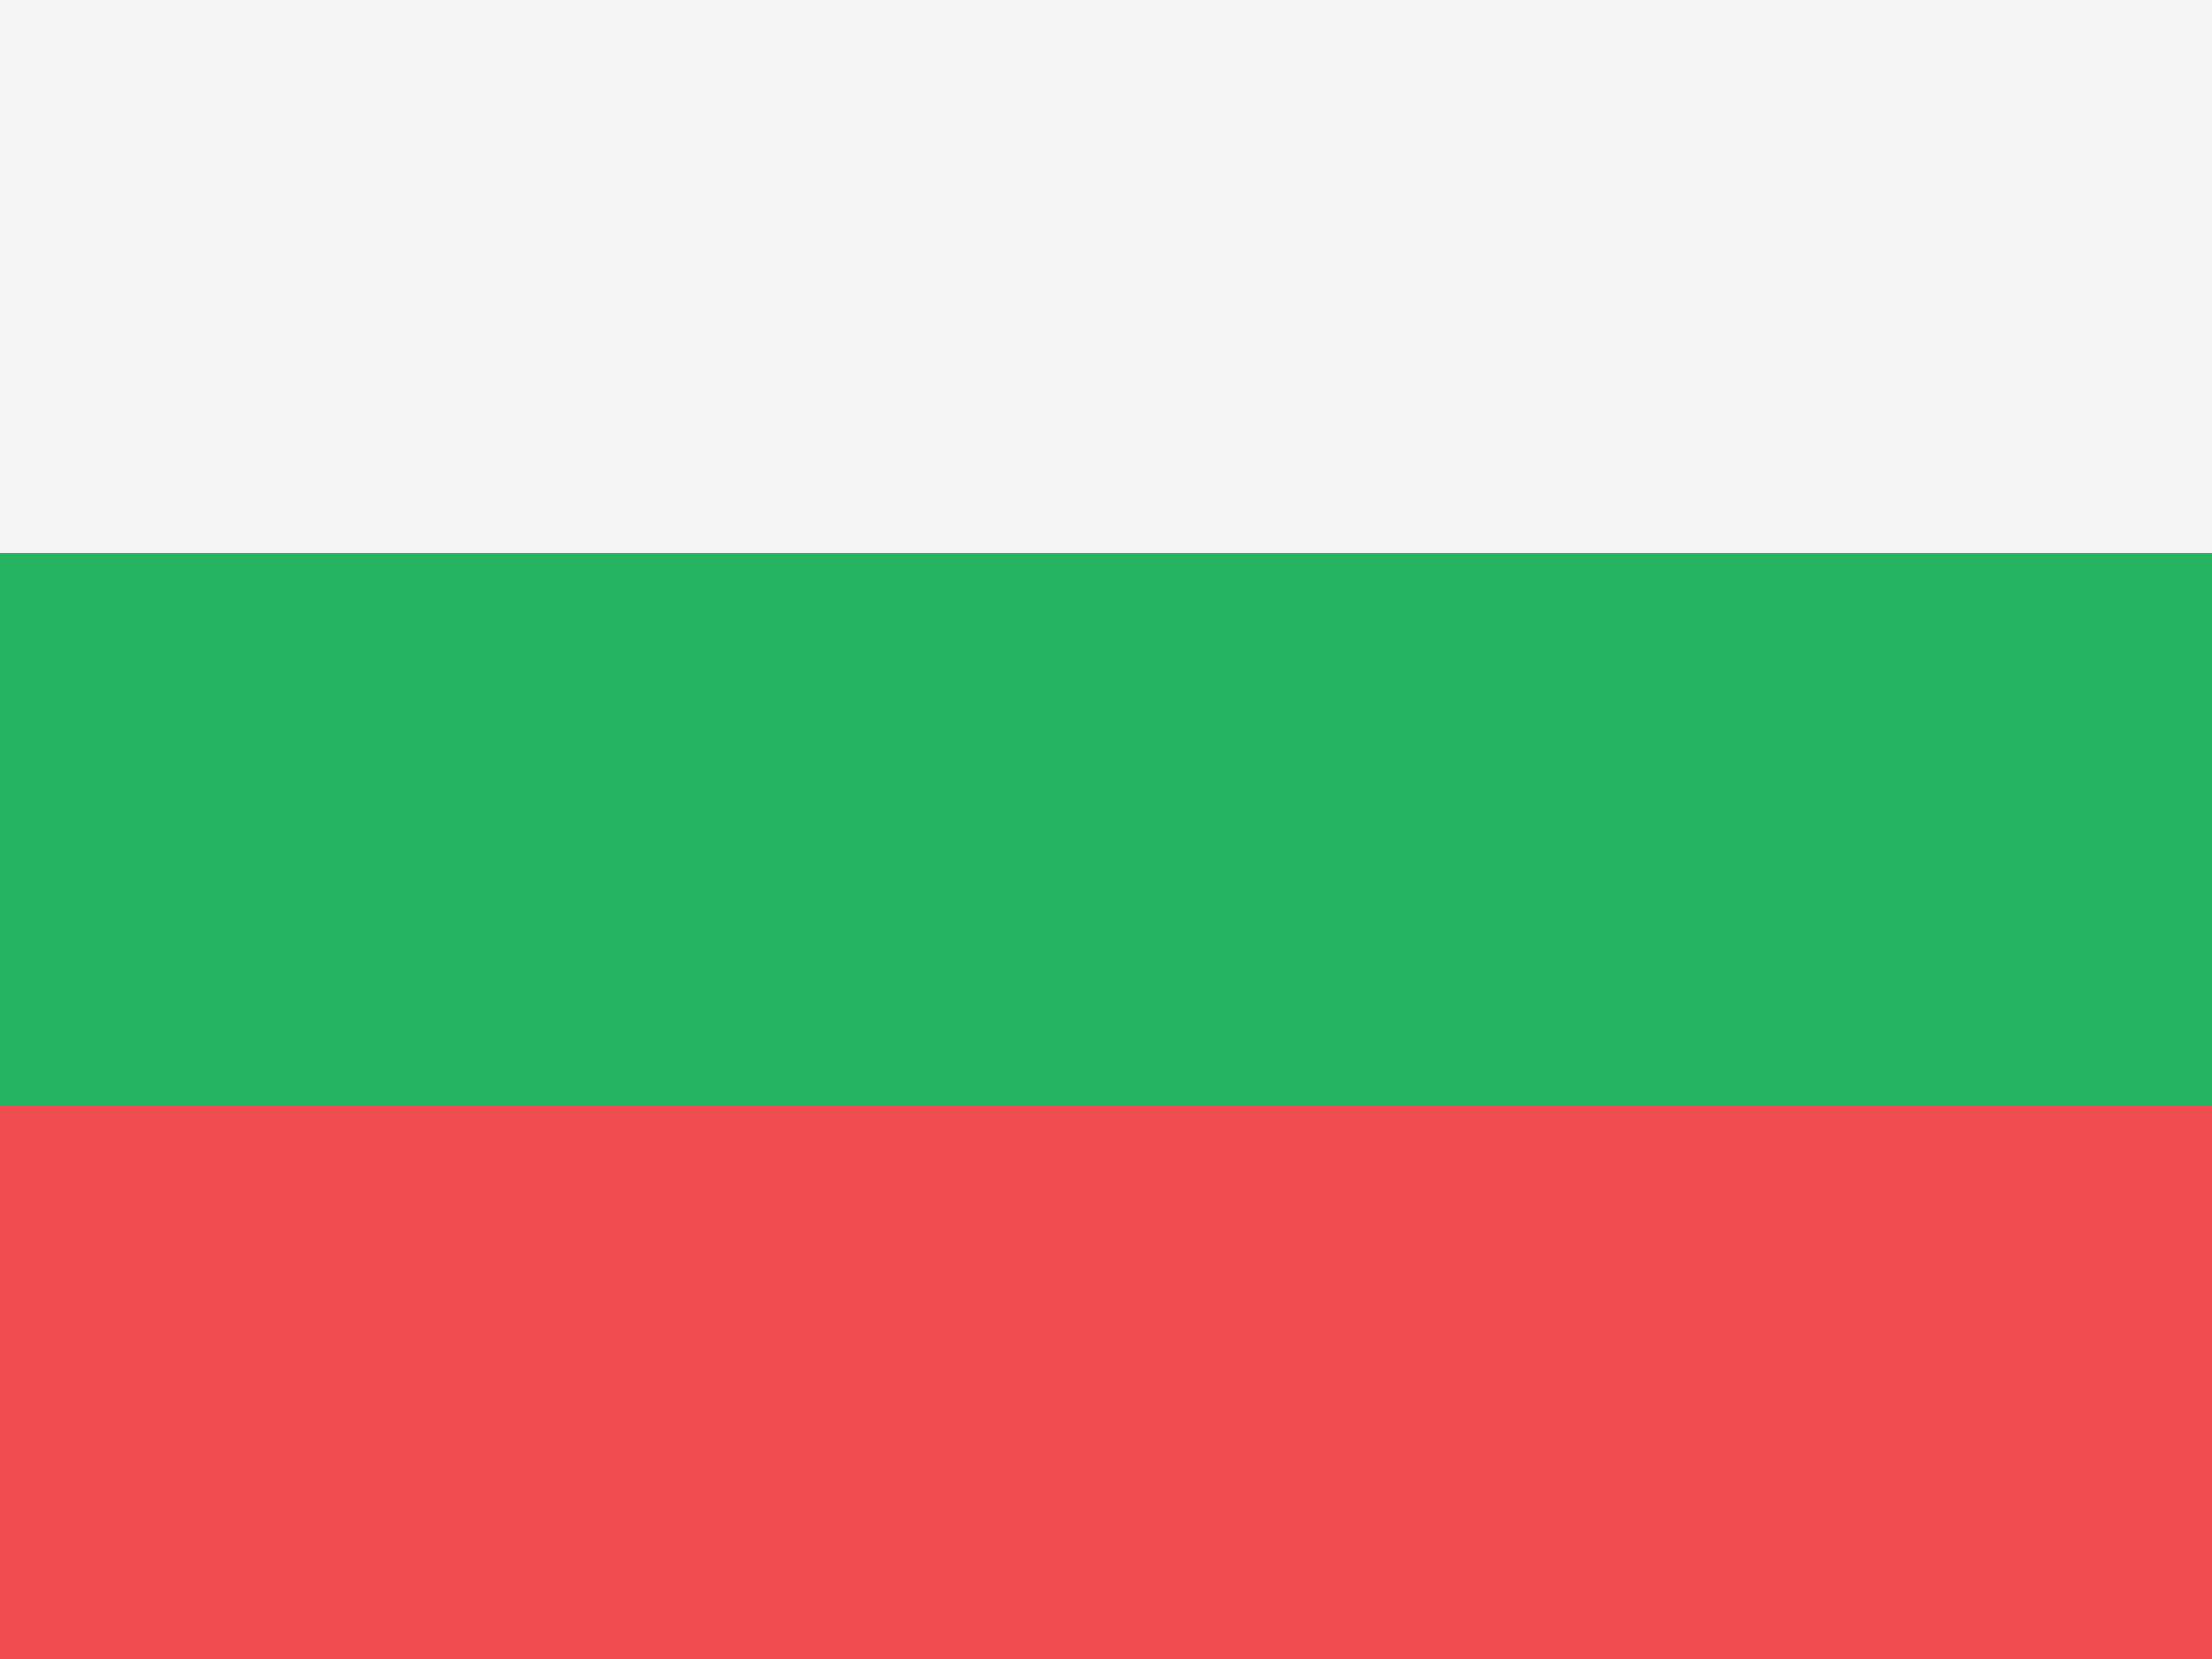
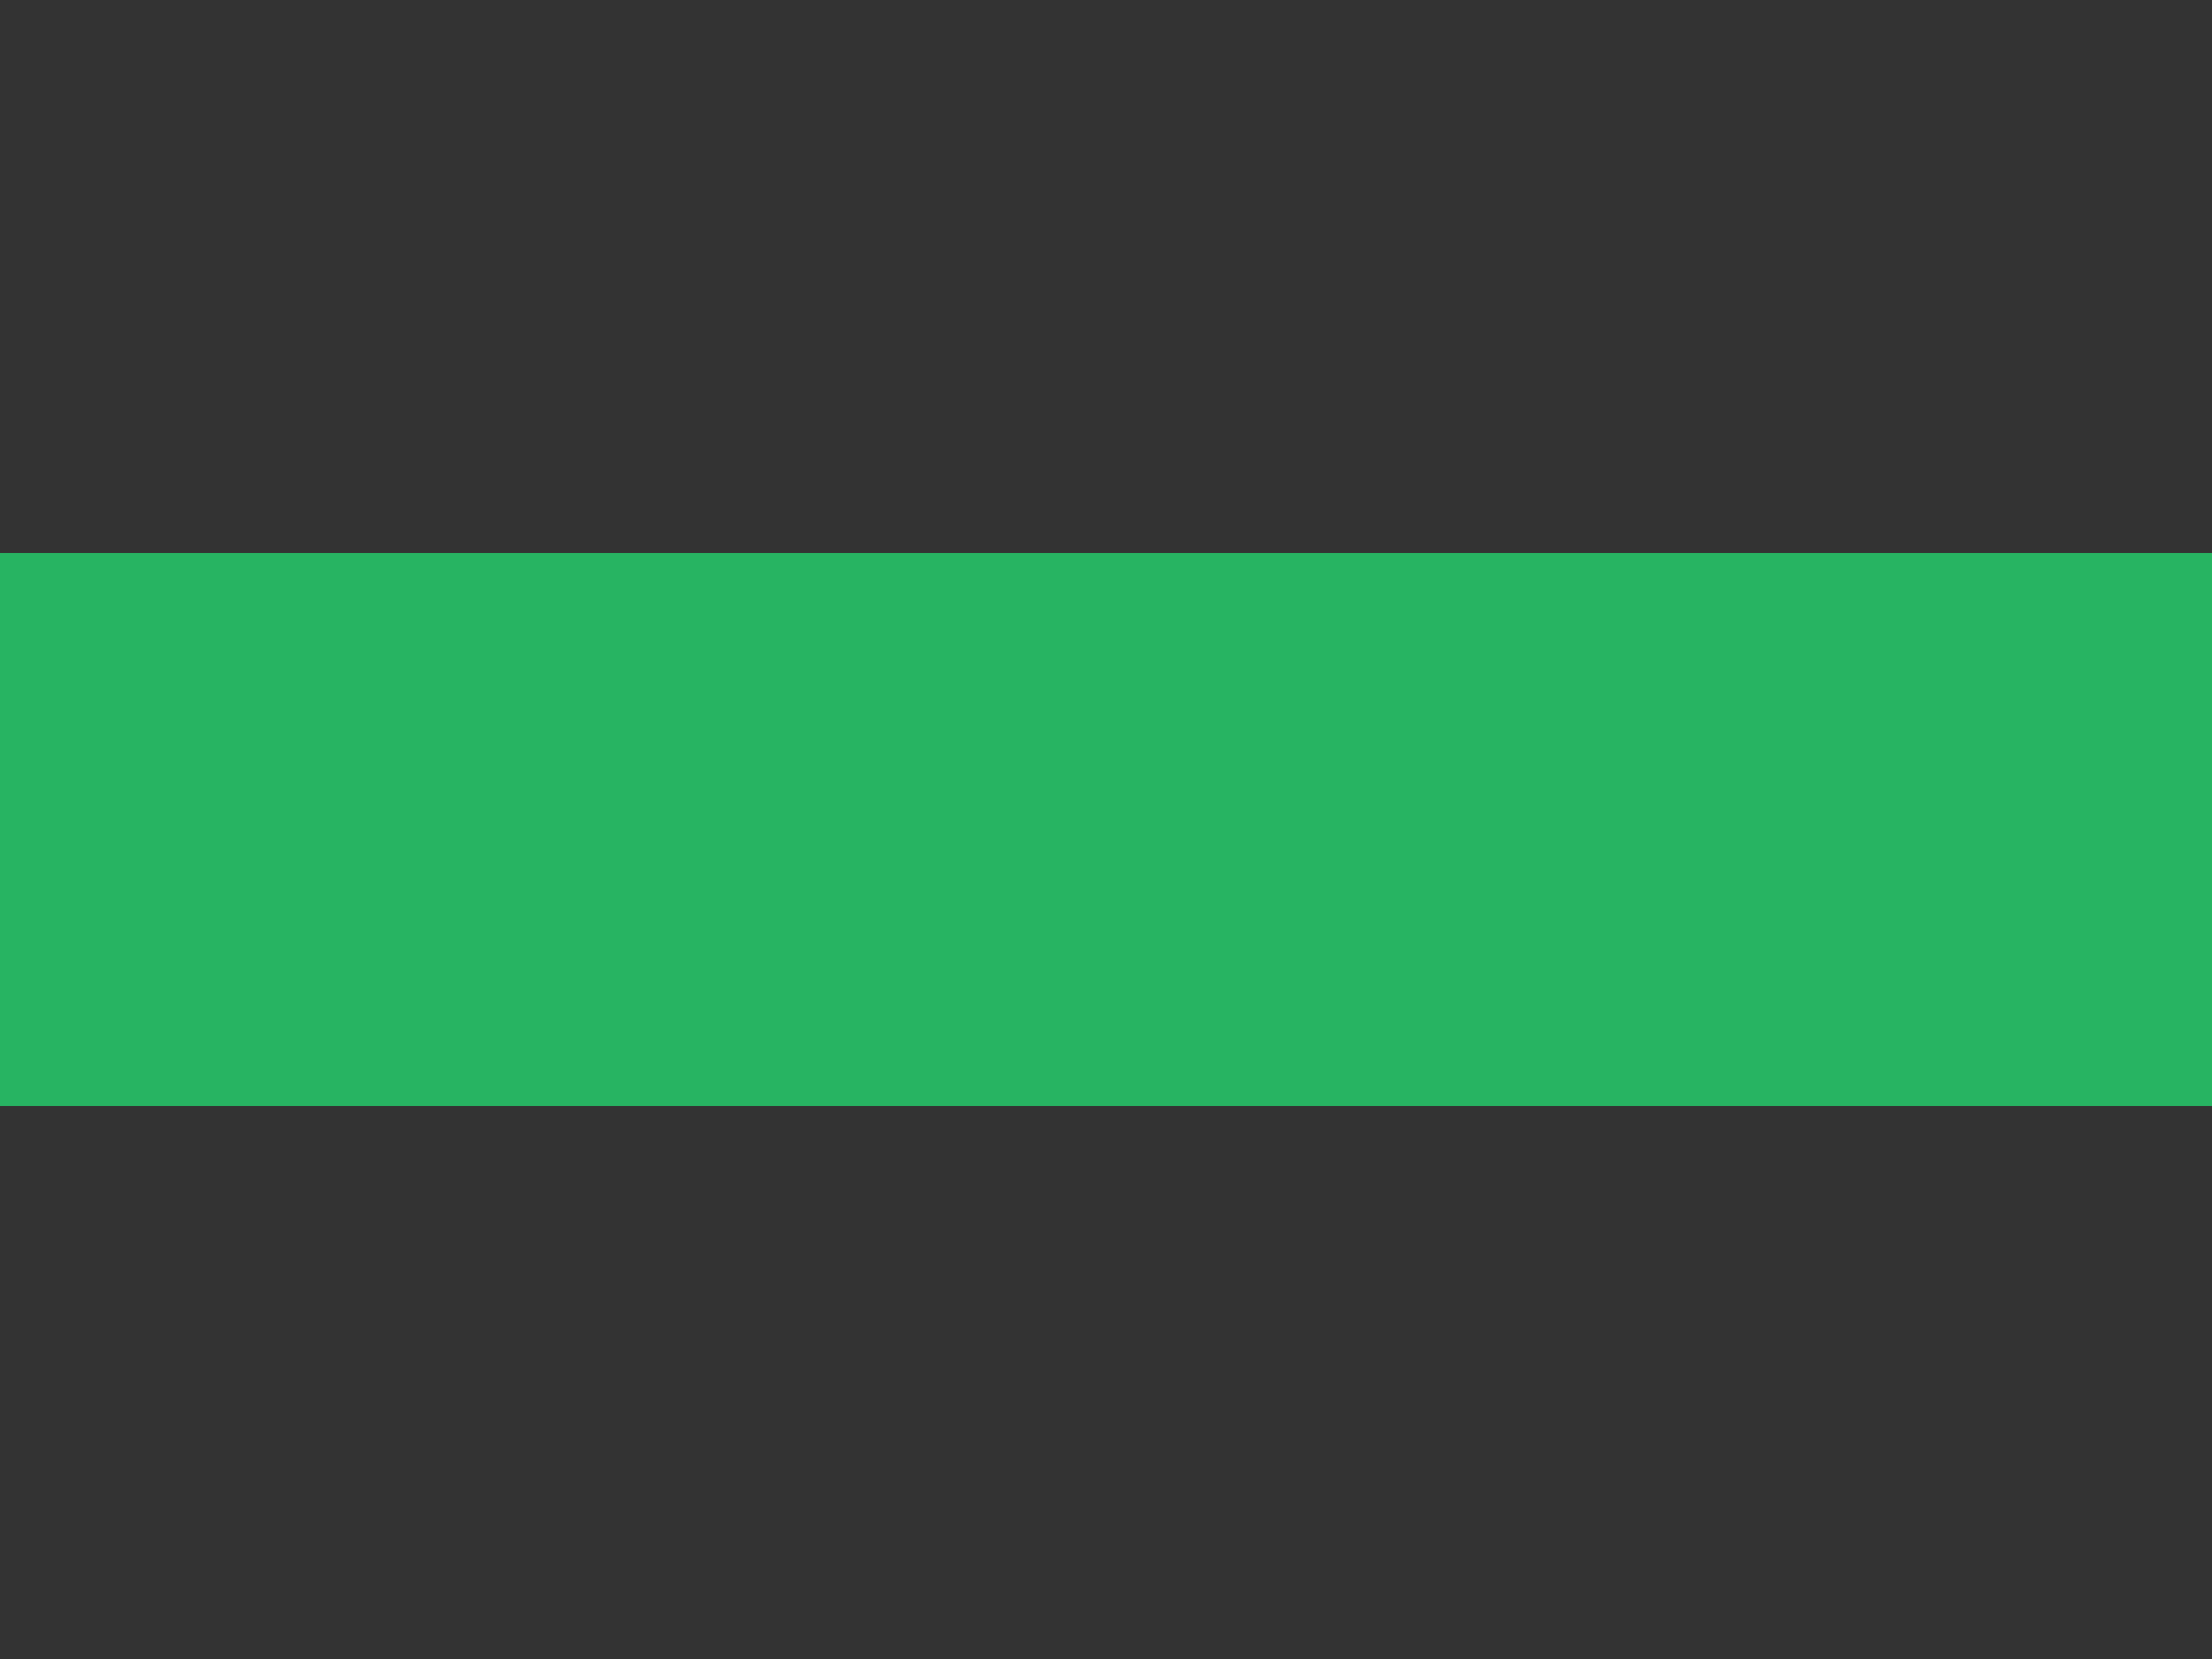
<svg xmlns="http://www.w3.org/2000/svg" width="32" height="24">
  <rect width="100%" height="100%" fill="#333333" stroke="none" />
  <g fill="none">
-     <path fill="#F5F5F5" d="M0 0h32v8H0z" />
+     <path fill="#F5F5F5" d="M0 0v8H0z" />
    <path fill="#27B462" d="M0 8h32v8H0z" />
-     <path fill="#F14D51" d="M0 16h32v8H0z" />
  </g>
</svg>